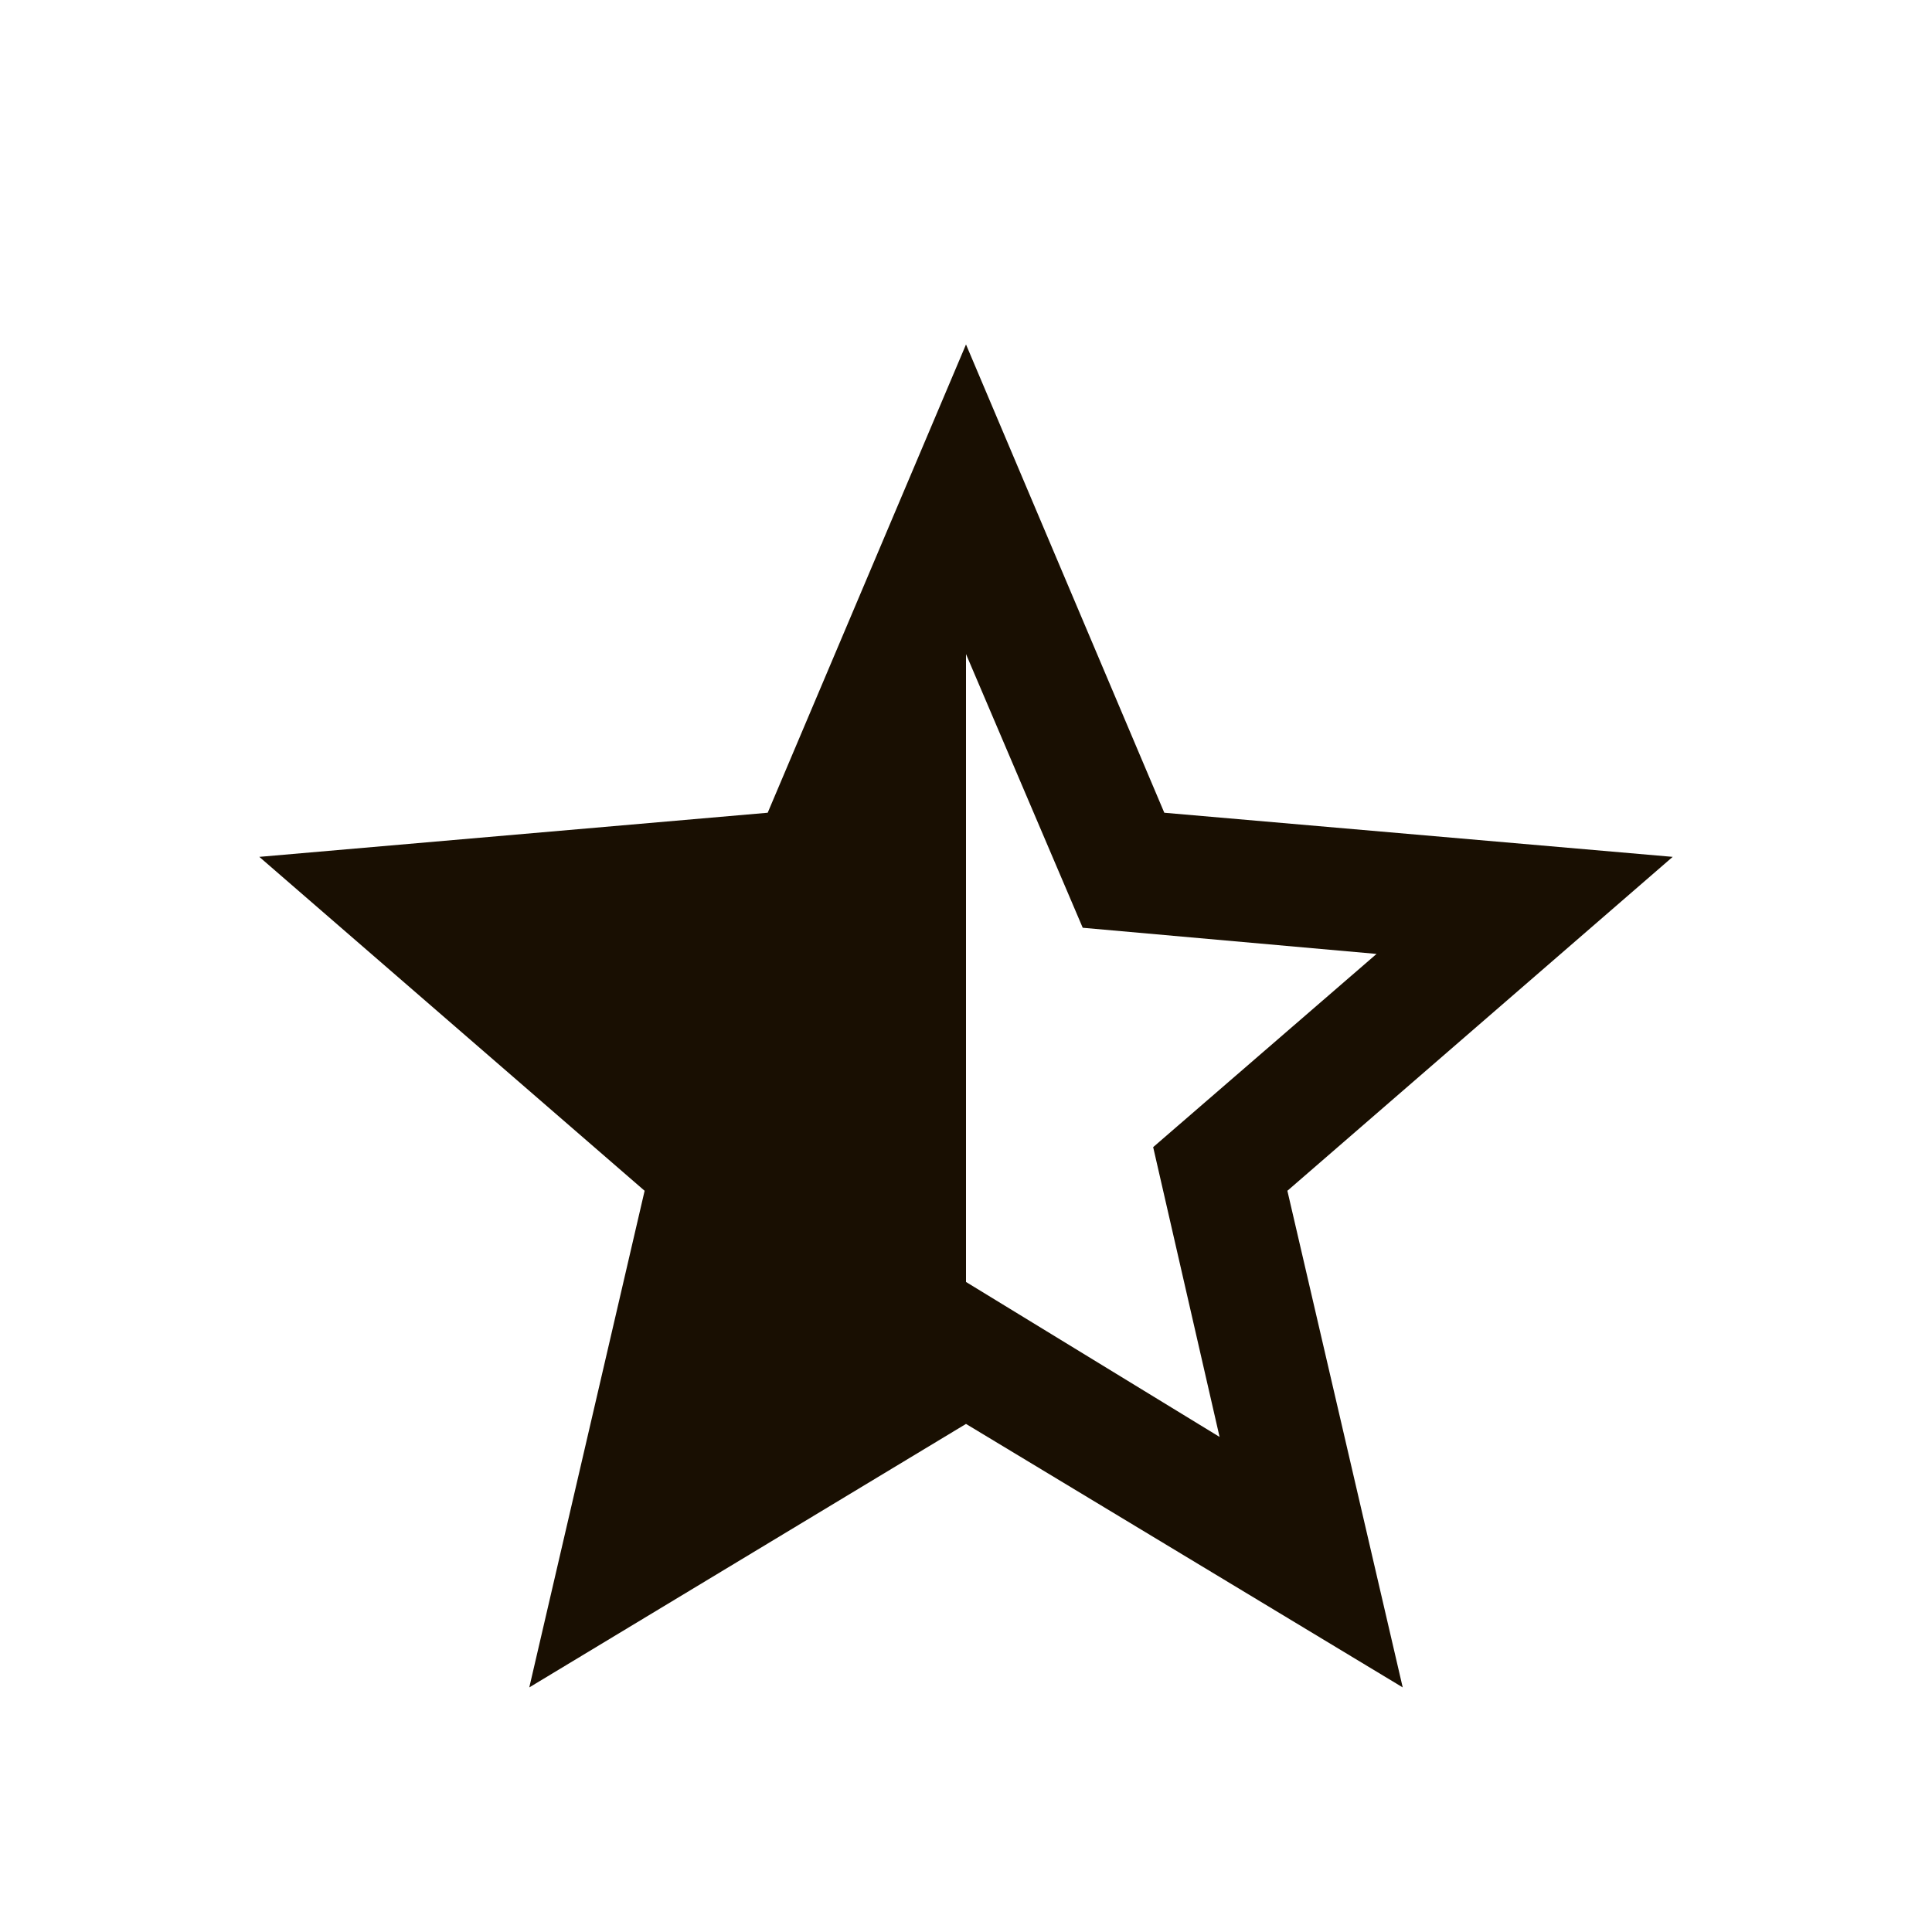
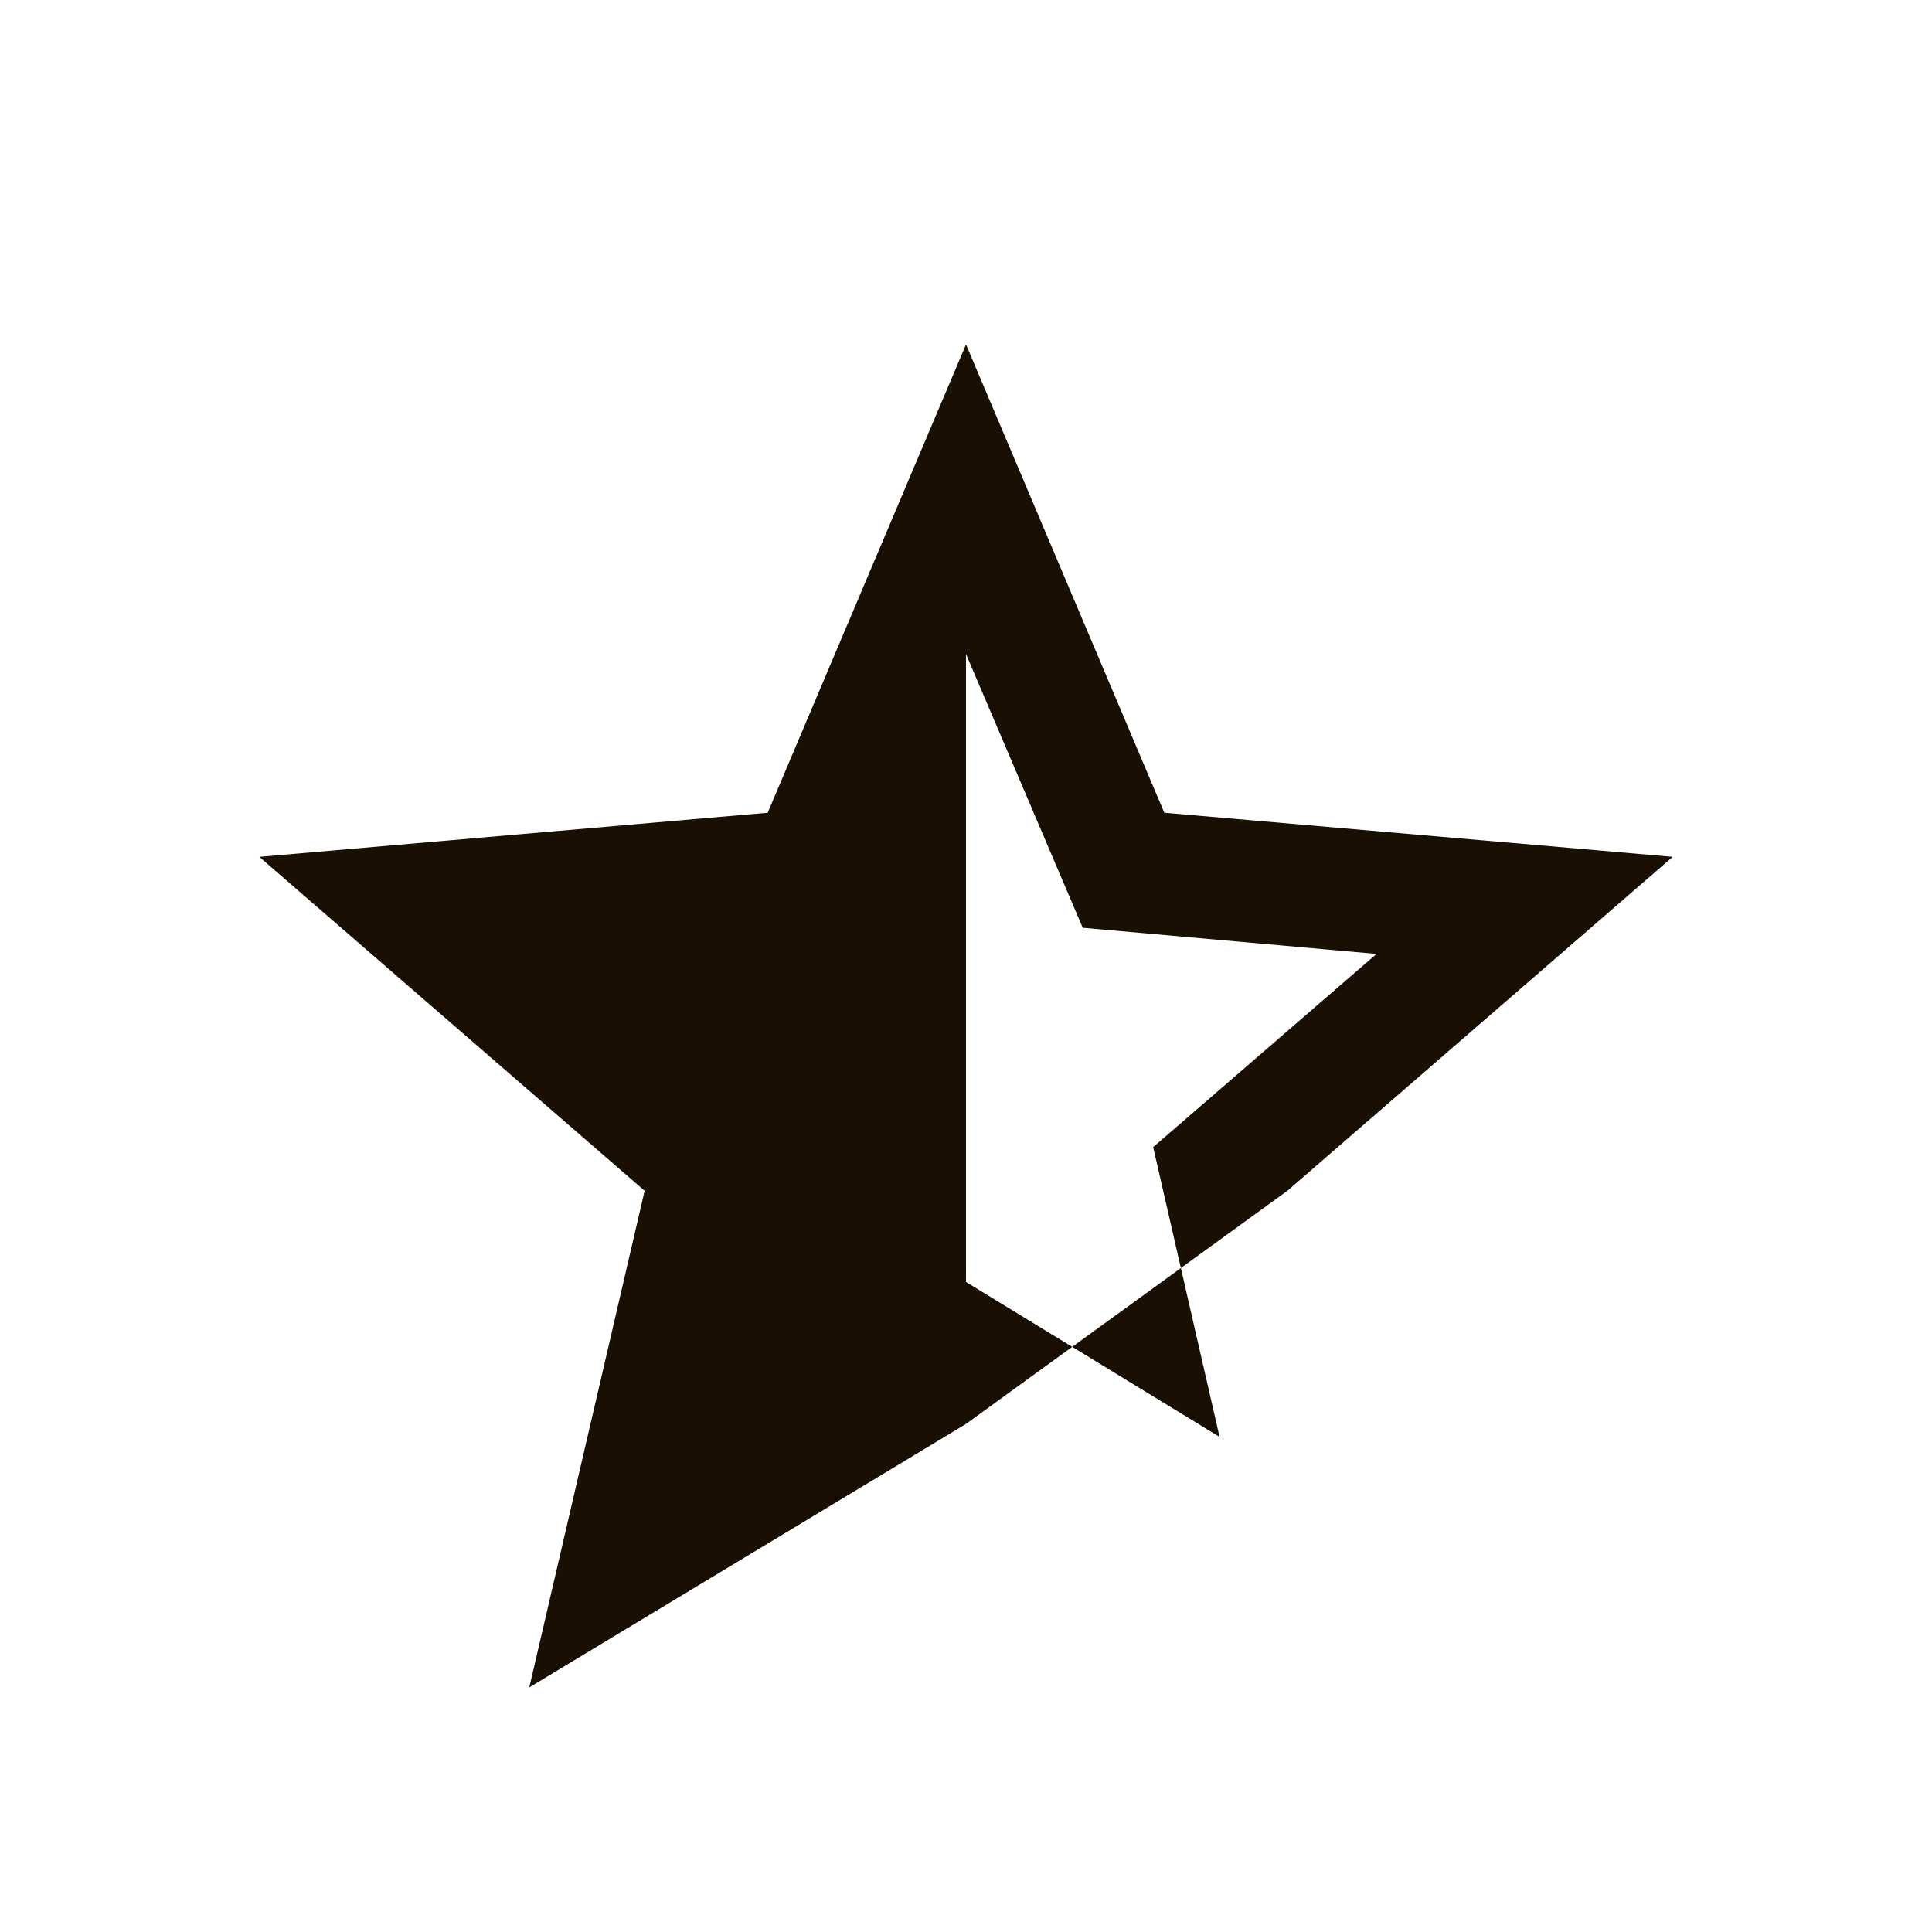
<svg xmlns="http://www.w3.org/2000/svg" height="24" viewBox="0 -960 960 960" width="24" fill="#190F02">
-   <path d="M480-635v312l126 77-33-144 111-96-146-13-58-136ZM263.002-121.542l57.307-246.766L128.85-534.23l252.613-21.922L480-788.842l98.537 232.69L831.15-534.23 639.691-368.308l57.307 246.766L480-252.463 263.002-121.542Z" />
+   <path d="M480-635v312l126 77-33-144 111-96-146-13-58-136ZM263.002-121.542l57.307-246.766L128.85-534.23l252.613-21.922L480-788.842l98.537 232.69L831.15-534.23 639.691-368.308L480-252.463 263.002-121.542Z" />
</svg>